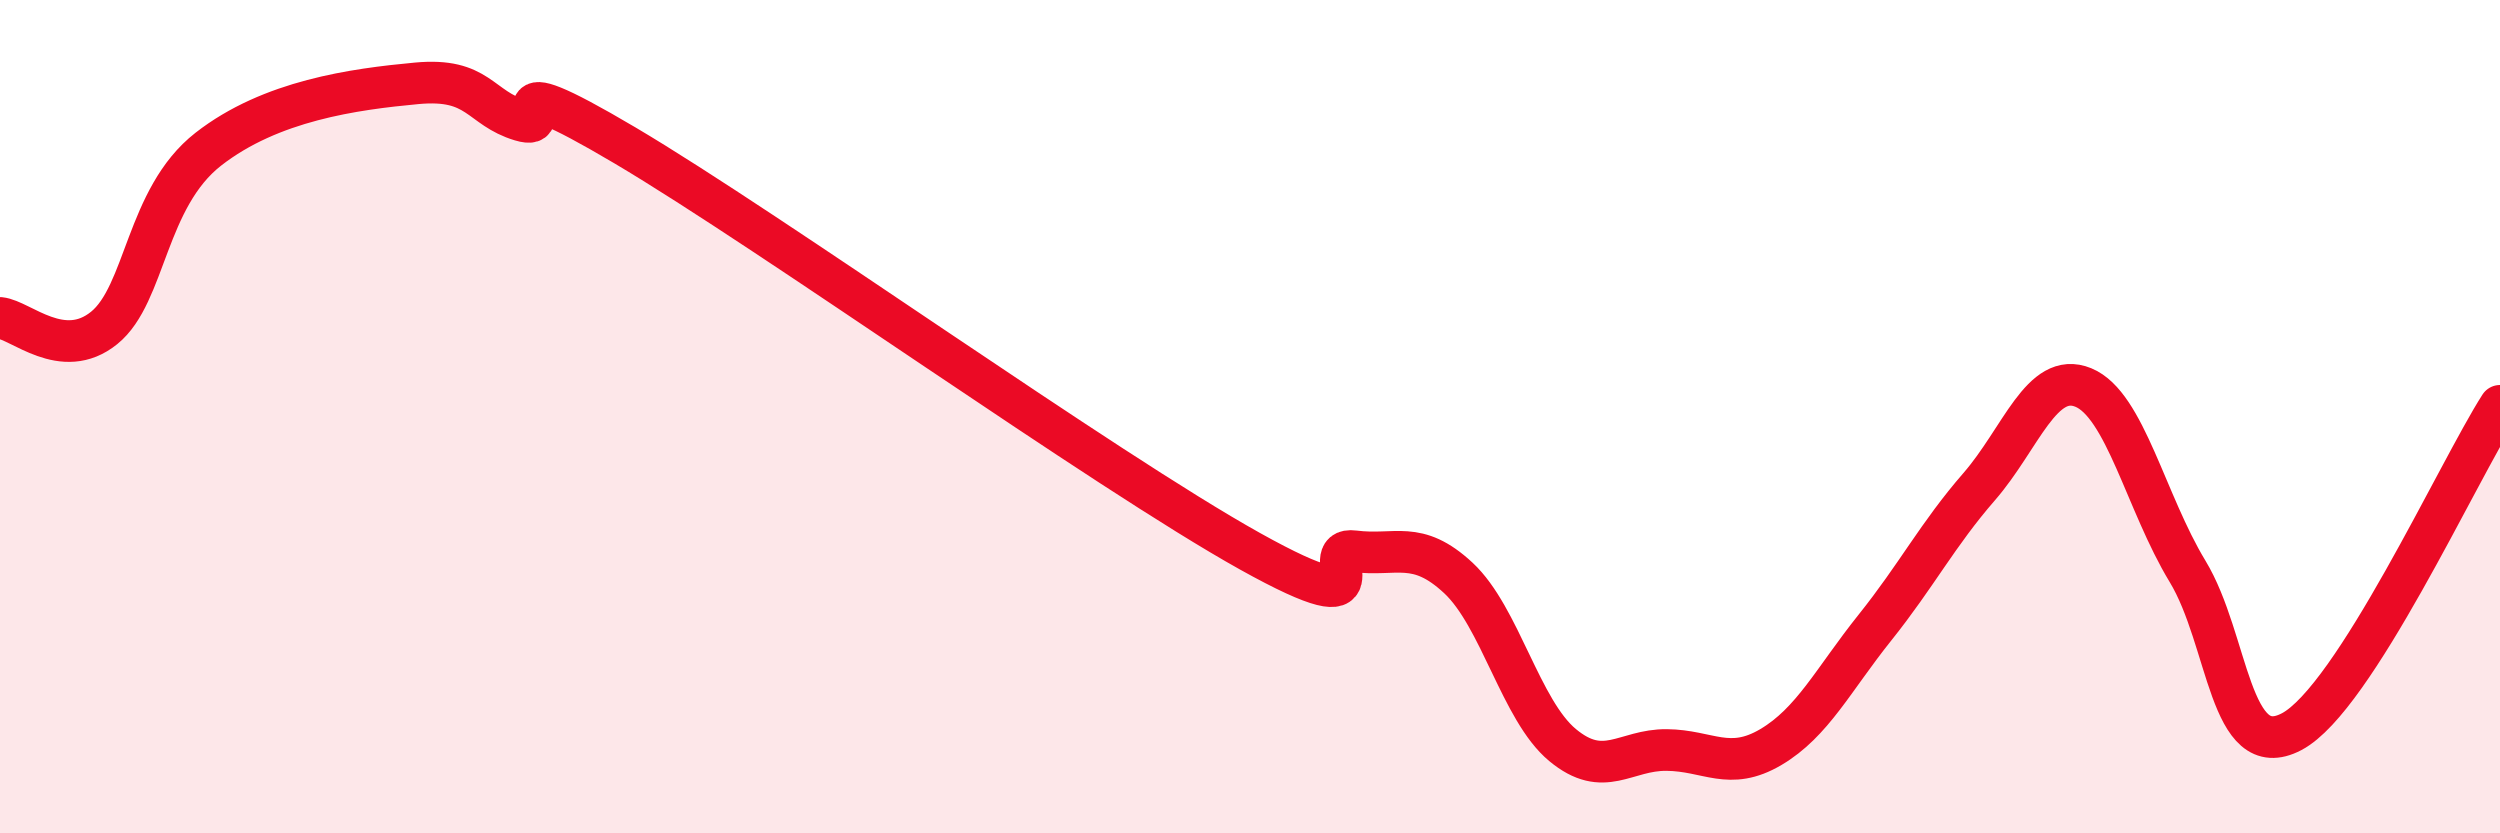
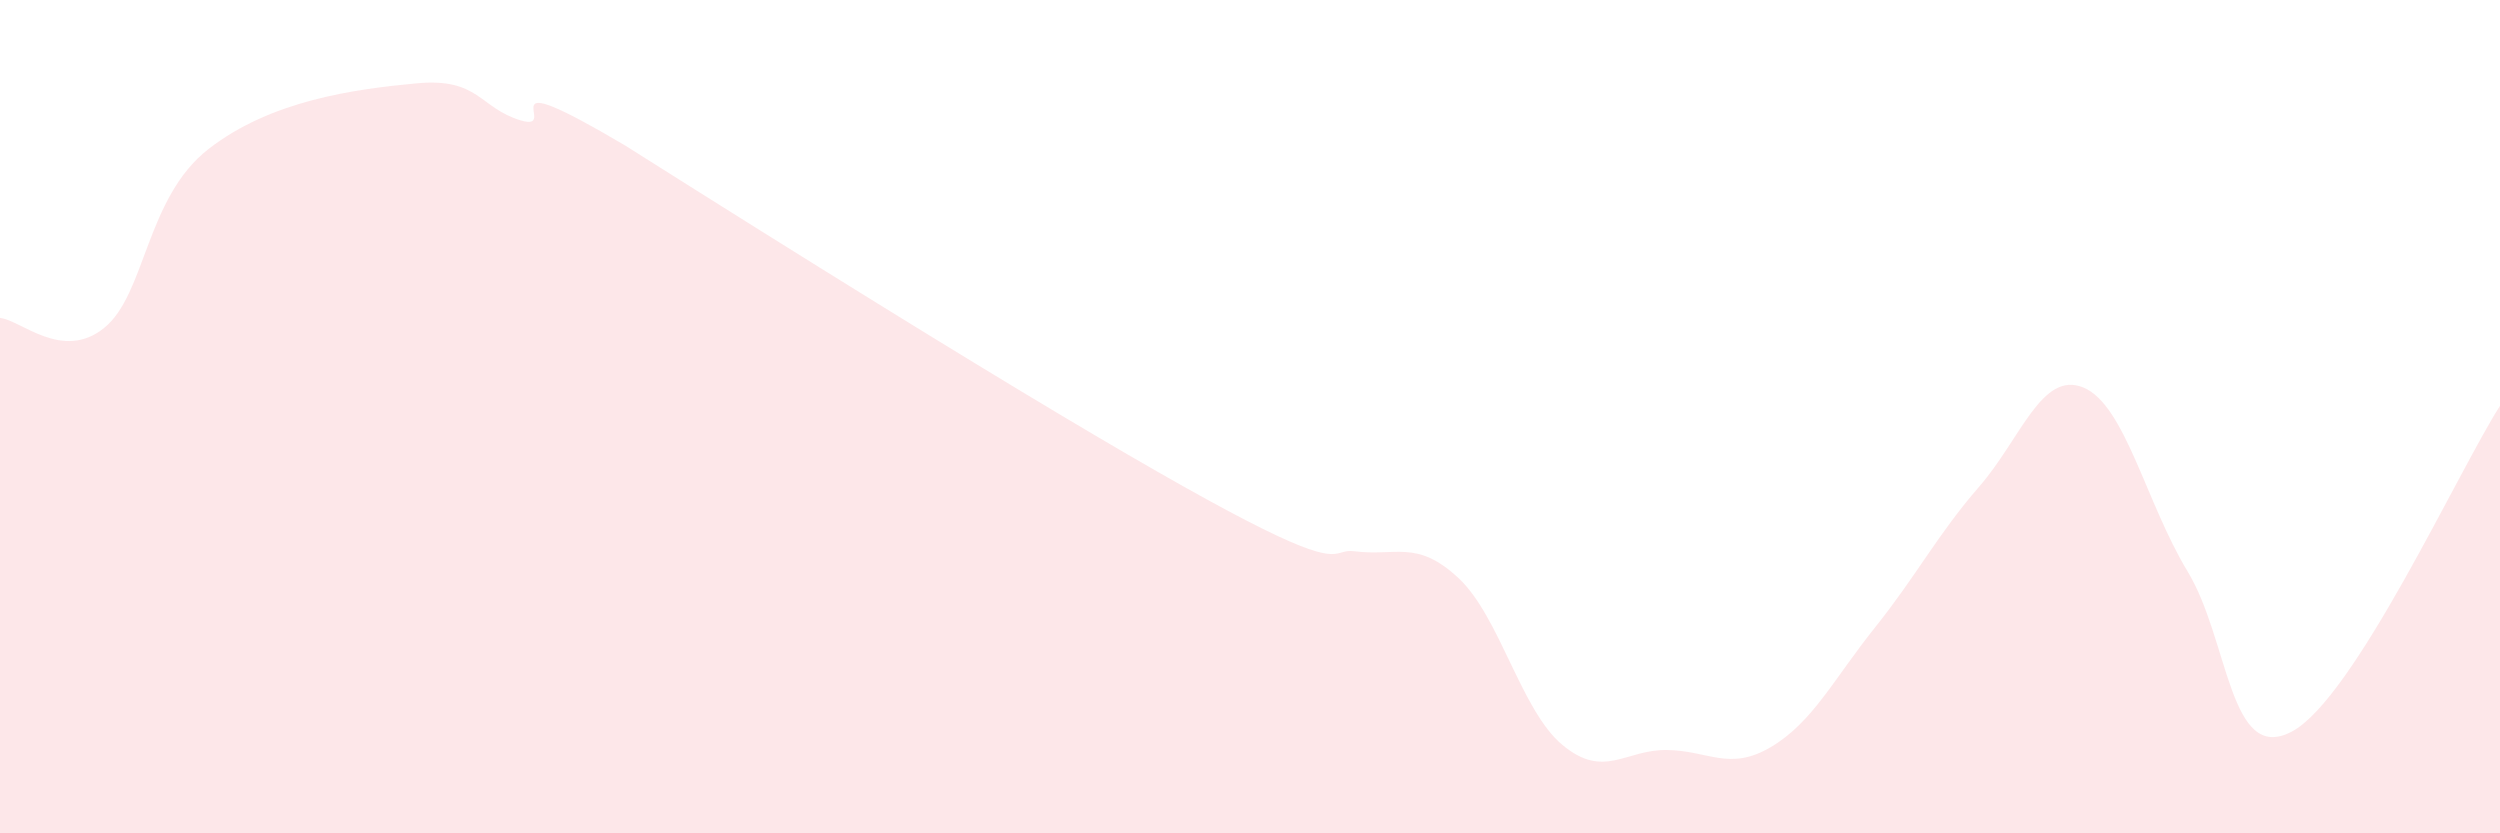
<svg xmlns="http://www.w3.org/2000/svg" width="60" height="20" viewBox="0 0 60 20">
-   <path d="M 0,7.63 C 0.5,7.68 1.5,8.68 2.5,7.87 C 3.5,7.06 3.5,4.75 5,3.58 C 6.5,2.41 8.5,2.14 10,2 C 11.5,1.86 11.5,2.59 12.5,2.89 C 13.5,3.19 11.5,1.42 15,3.49 C 18.5,5.56 26.5,11.28 30,13.23 C 33.5,15.18 31.5,13.1 32.5,13.23 C 33.5,13.36 34,12.94 35,13.87 C 36,14.8 36.5,17.05 37.5,17.88 C 38.5,18.71 39,17.99 40,18 C 41,18.01 41.5,18.52 42.5,17.93 C 43.5,17.34 44,16.31 45,15.06 C 46,13.81 46.5,12.83 47.5,11.68 C 48.5,10.53 49,8.89 50,9.3 C 51,9.71 51.5,12.06 52.5,13.71 C 53.5,15.36 53.5,18.35 55,17.56 C 56.5,16.77 59,11.3 60,9.74L60 20L0 20Z" fill="#EB0A25" opacity="0.1" stroke-linecap="round" stroke-linejoin="round" />
-   <path d="M 0,7.63 C 0.5,7.68 1.5,8.68 2.5,7.87 C 3.5,7.06 3.5,4.75 5,3.58 C 6.5,2.41 8.5,2.14 10,2 C 11.5,1.86 11.5,2.59 12.5,2.89 C 13.5,3.19 11.5,1.42 15,3.49 C 18.5,5.56 26.5,11.28 30,13.23 C 33.5,15.18 31.5,13.1 32.5,13.23 C 33.5,13.36 34,12.94 35,13.87 C 36,14.8 36.5,17.05 37.5,17.88 C 38.5,18.71 39,17.99 40,18 C 41,18.01 41.5,18.52 42.5,17.93 C 43.5,17.34 44,16.31 45,15.06 C 46,13.81 46.5,12.83 47.5,11.68 C 48.5,10.53 49,8.89 50,9.3 C 51,9.71 51.5,12.06 52.5,13.71 C 53.5,15.36 53.5,18.35 55,17.56 C 56.5,16.77 59,11.3 60,9.74" stroke="#EB0A25" stroke-width="1" fill="none" stroke-linecap="round" stroke-linejoin="round" />
+   <path d="M 0,7.63 C 0.5,7.68 1.5,8.68 2.5,7.87 C 3.5,7.06 3.5,4.75 5,3.58 C 6.5,2.41 8.5,2.14 10,2 C 11.5,1.86 11.5,2.59 12.5,2.89 C 13.5,3.19 11.5,1.42 15,3.49 C 33.5,15.18 31.5,13.1 32.5,13.23 C 33.5,13.36 34,12.94 35,13.87 C 36,14.8 36.5,17.05 37.5,17.88 C 38.5,18.71 39,17.99 40,18 C 41,18.01 41.5,18.52 42.5,17.93 C 43.5,17.34 44,16.31 45,15.06 C 46,13.81 46.5,12.83 47.5,11.68 C 48.5,10.53 49,8.89 50,9.3 C 51,9.71 51.5,12.06 52.5,13.71 C 53.5,15.36 53.5,18.35 55,17.56 C 56.5,16.77 59,11.3 60,9.74L60 20L0 20Z" fill="#EB0A25" opacity="0.1" stroke-linecap="round" stroke-linejoin="round" />
</svg>